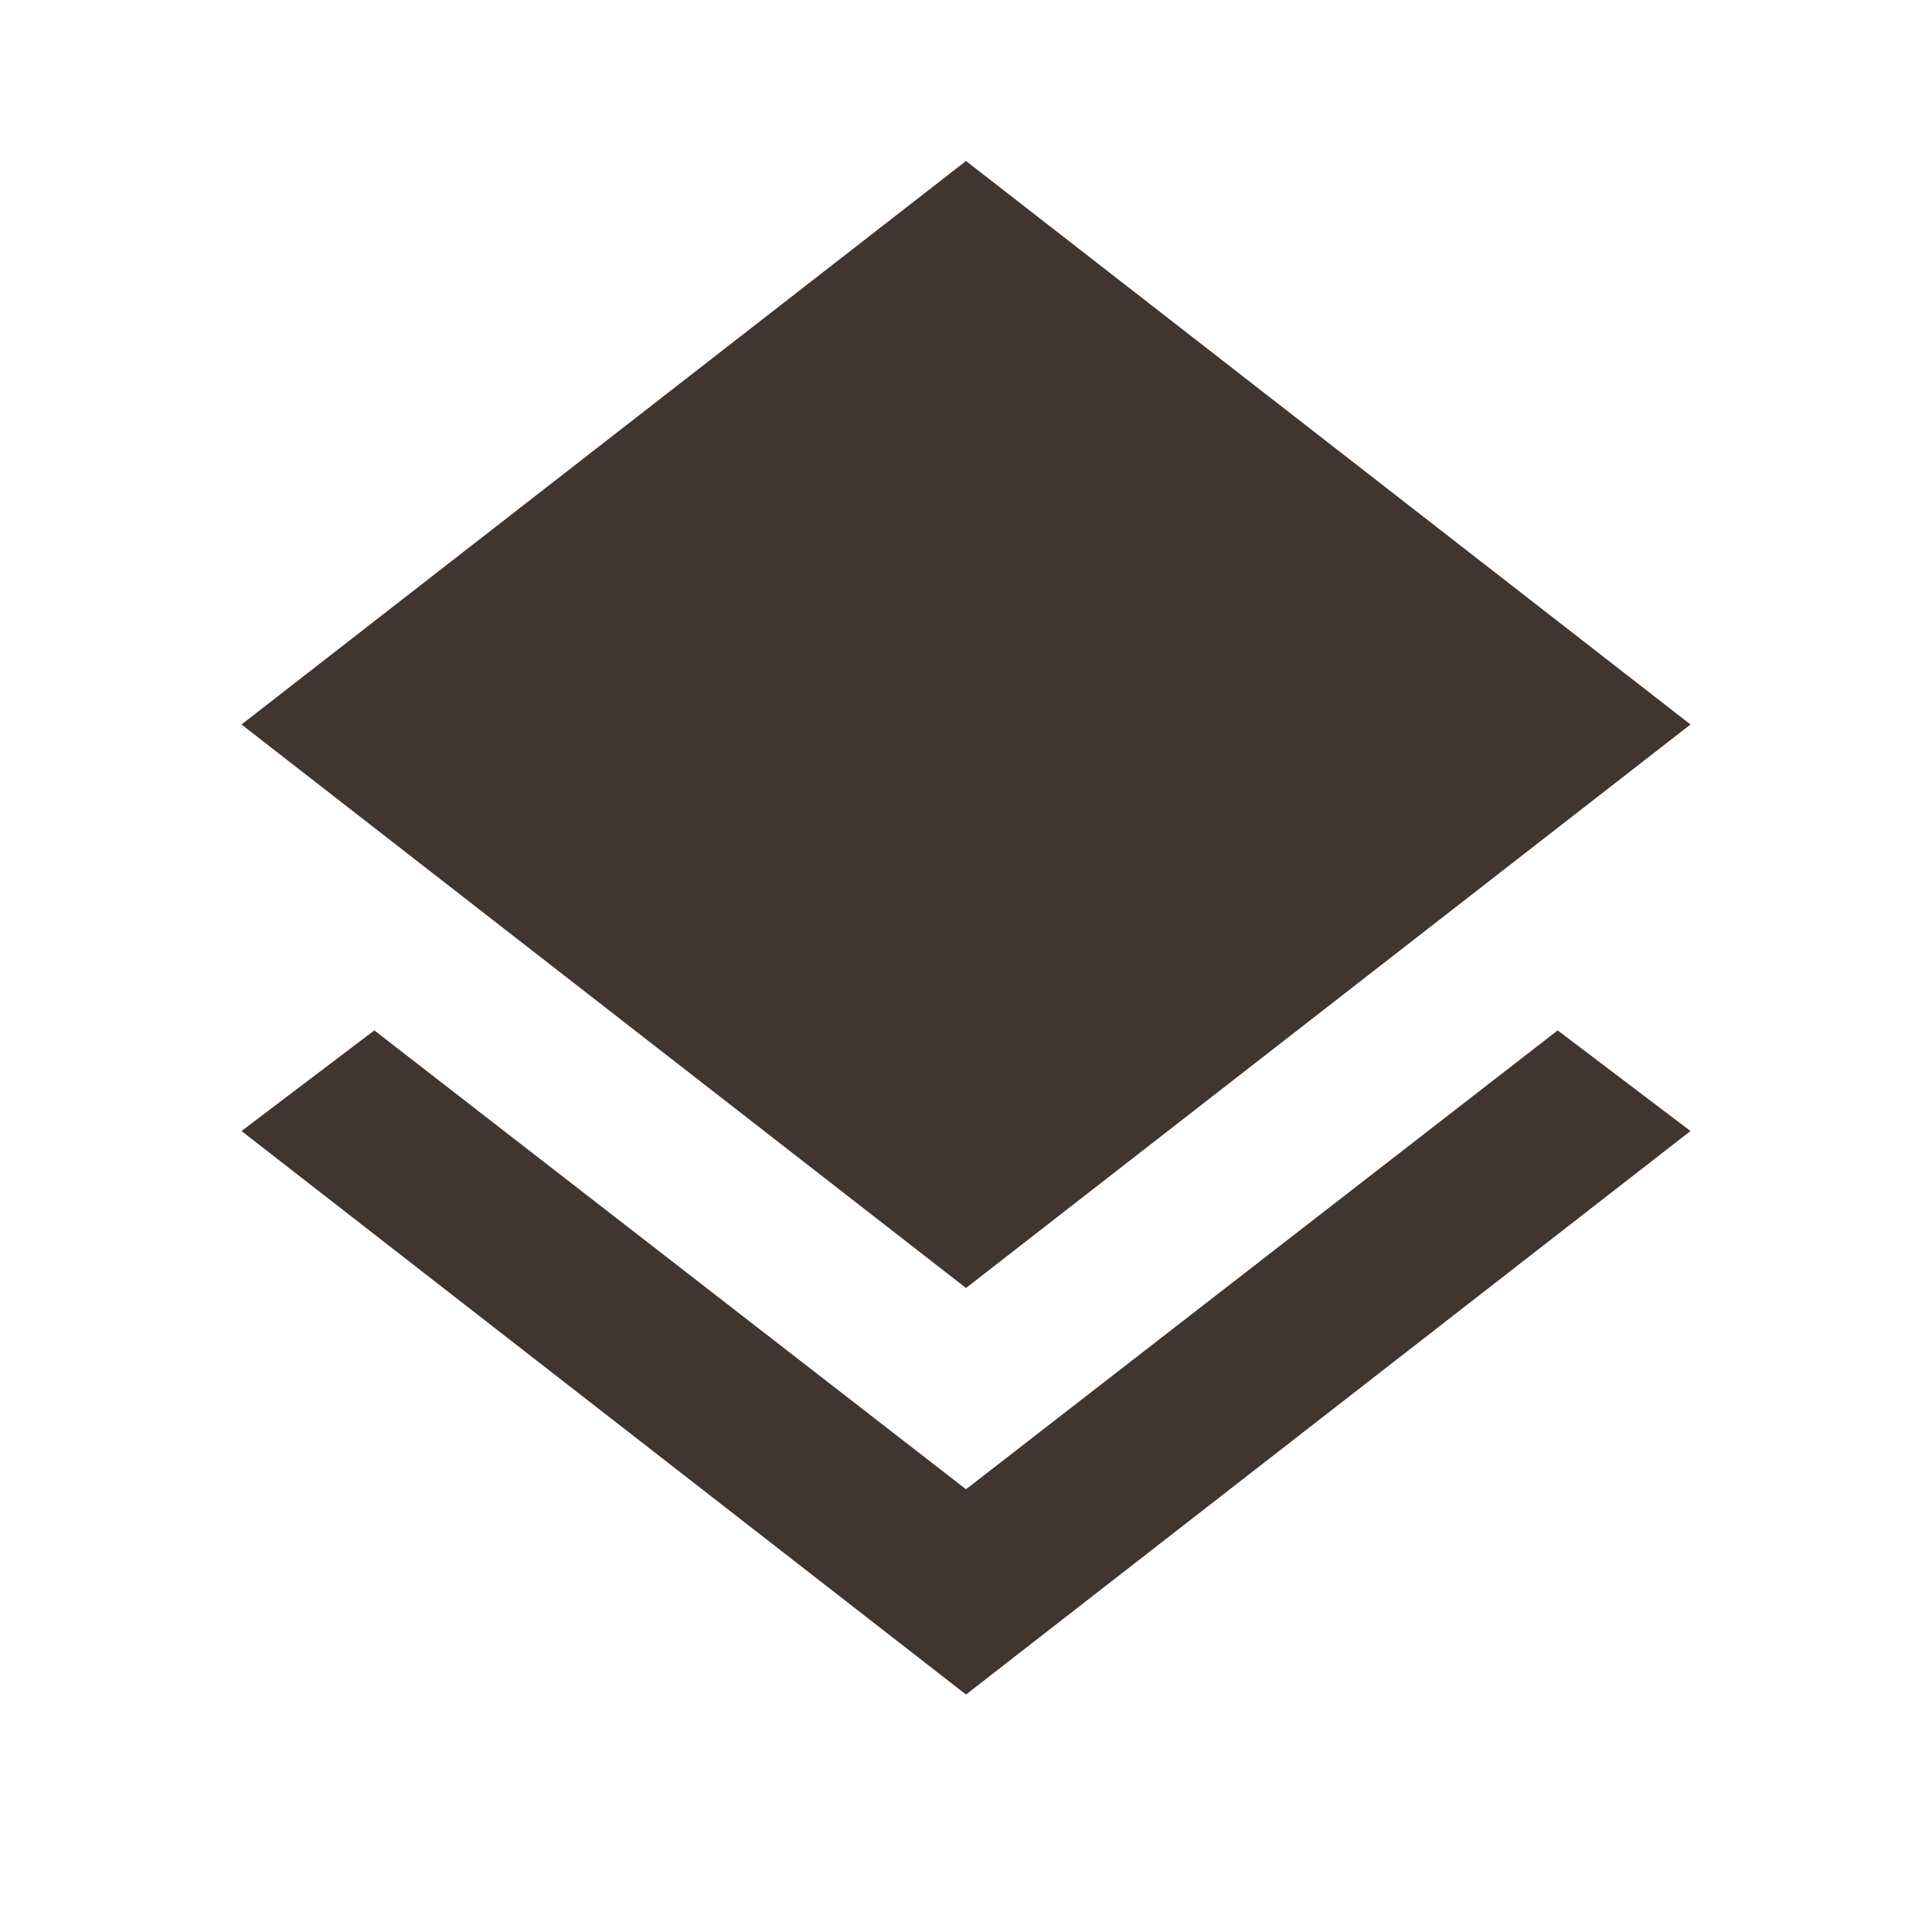
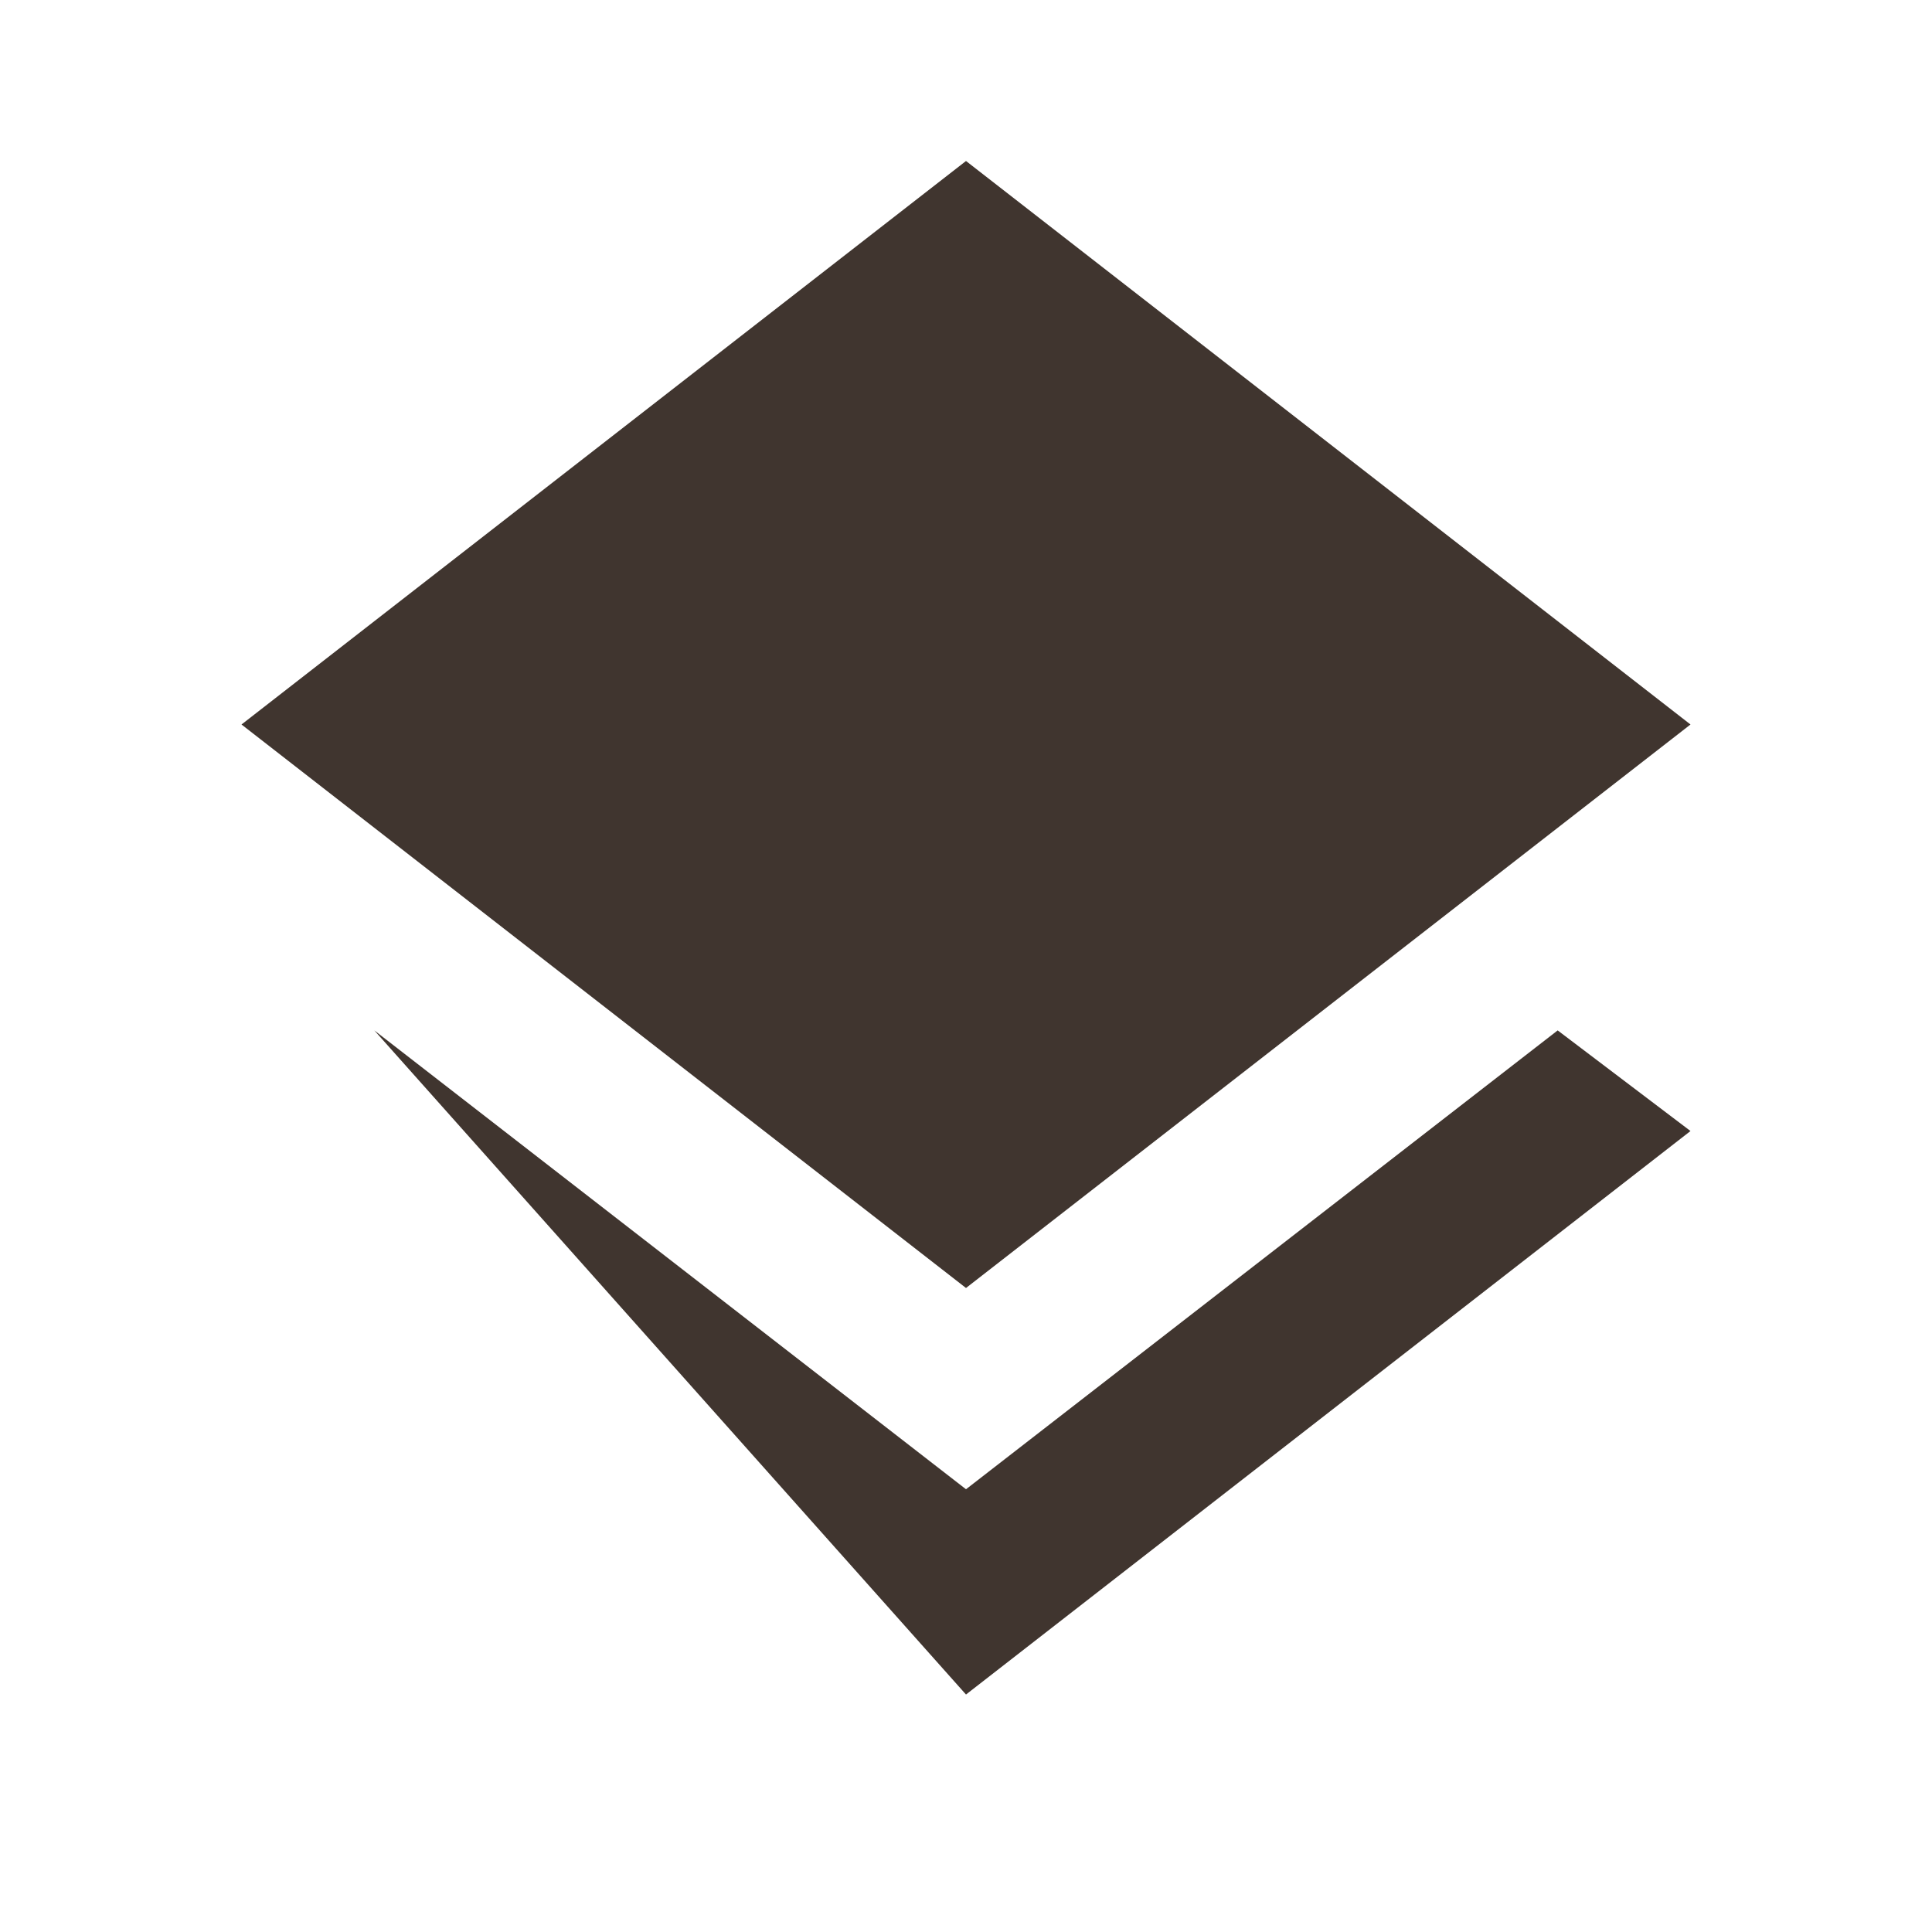
<svg xmlns="http://www.w3.org/2000/svg" width="24" height="24" viewBox="0 0 24 24" fill="none">
-   <path d="M12 21.05L3 14.05L4.65 12.8L12 18.5L19.35 12.8L21 14.05L12 21.05ZM12 16L3 9L12 2L21 9L12 16Z" fill="#40352F" />
+   <path d="M12 21.05L4.65 12.8L12 18.5L19.35 12.8L21 14.05L12 21.05ZM12 16L3 9L12 2L21 9L12 16Z" fill="#40352F" />
</svg>